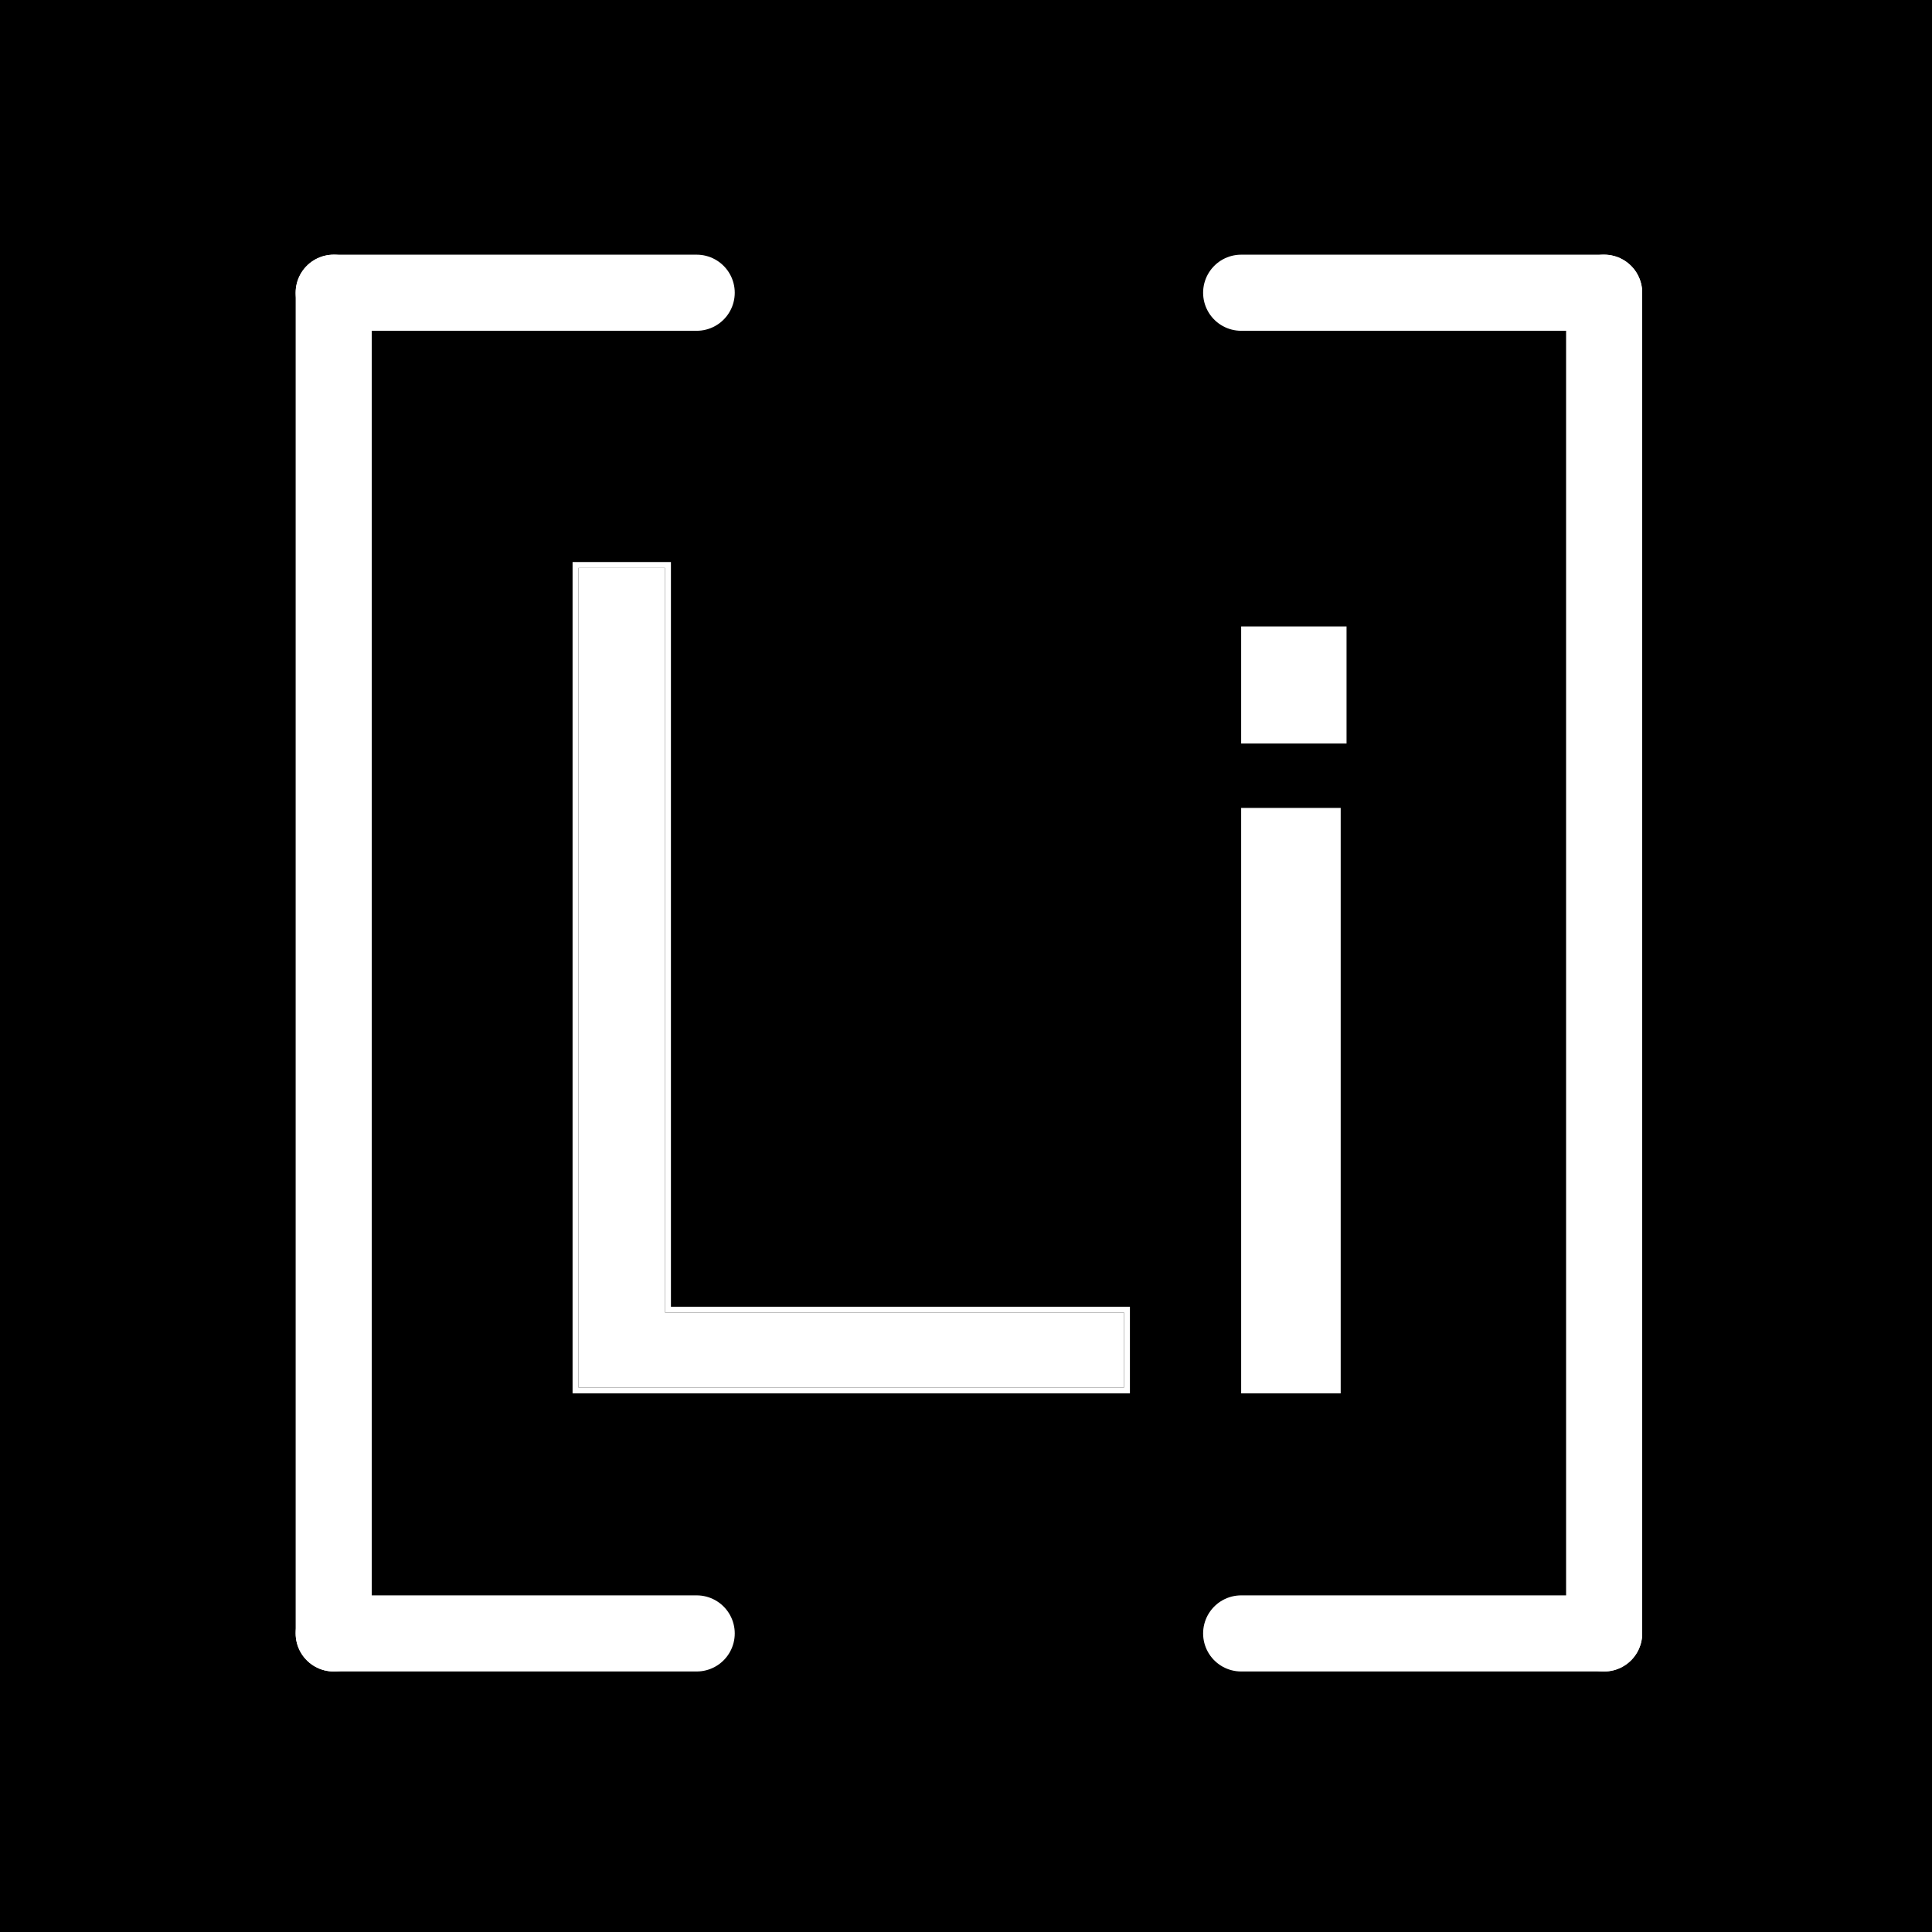
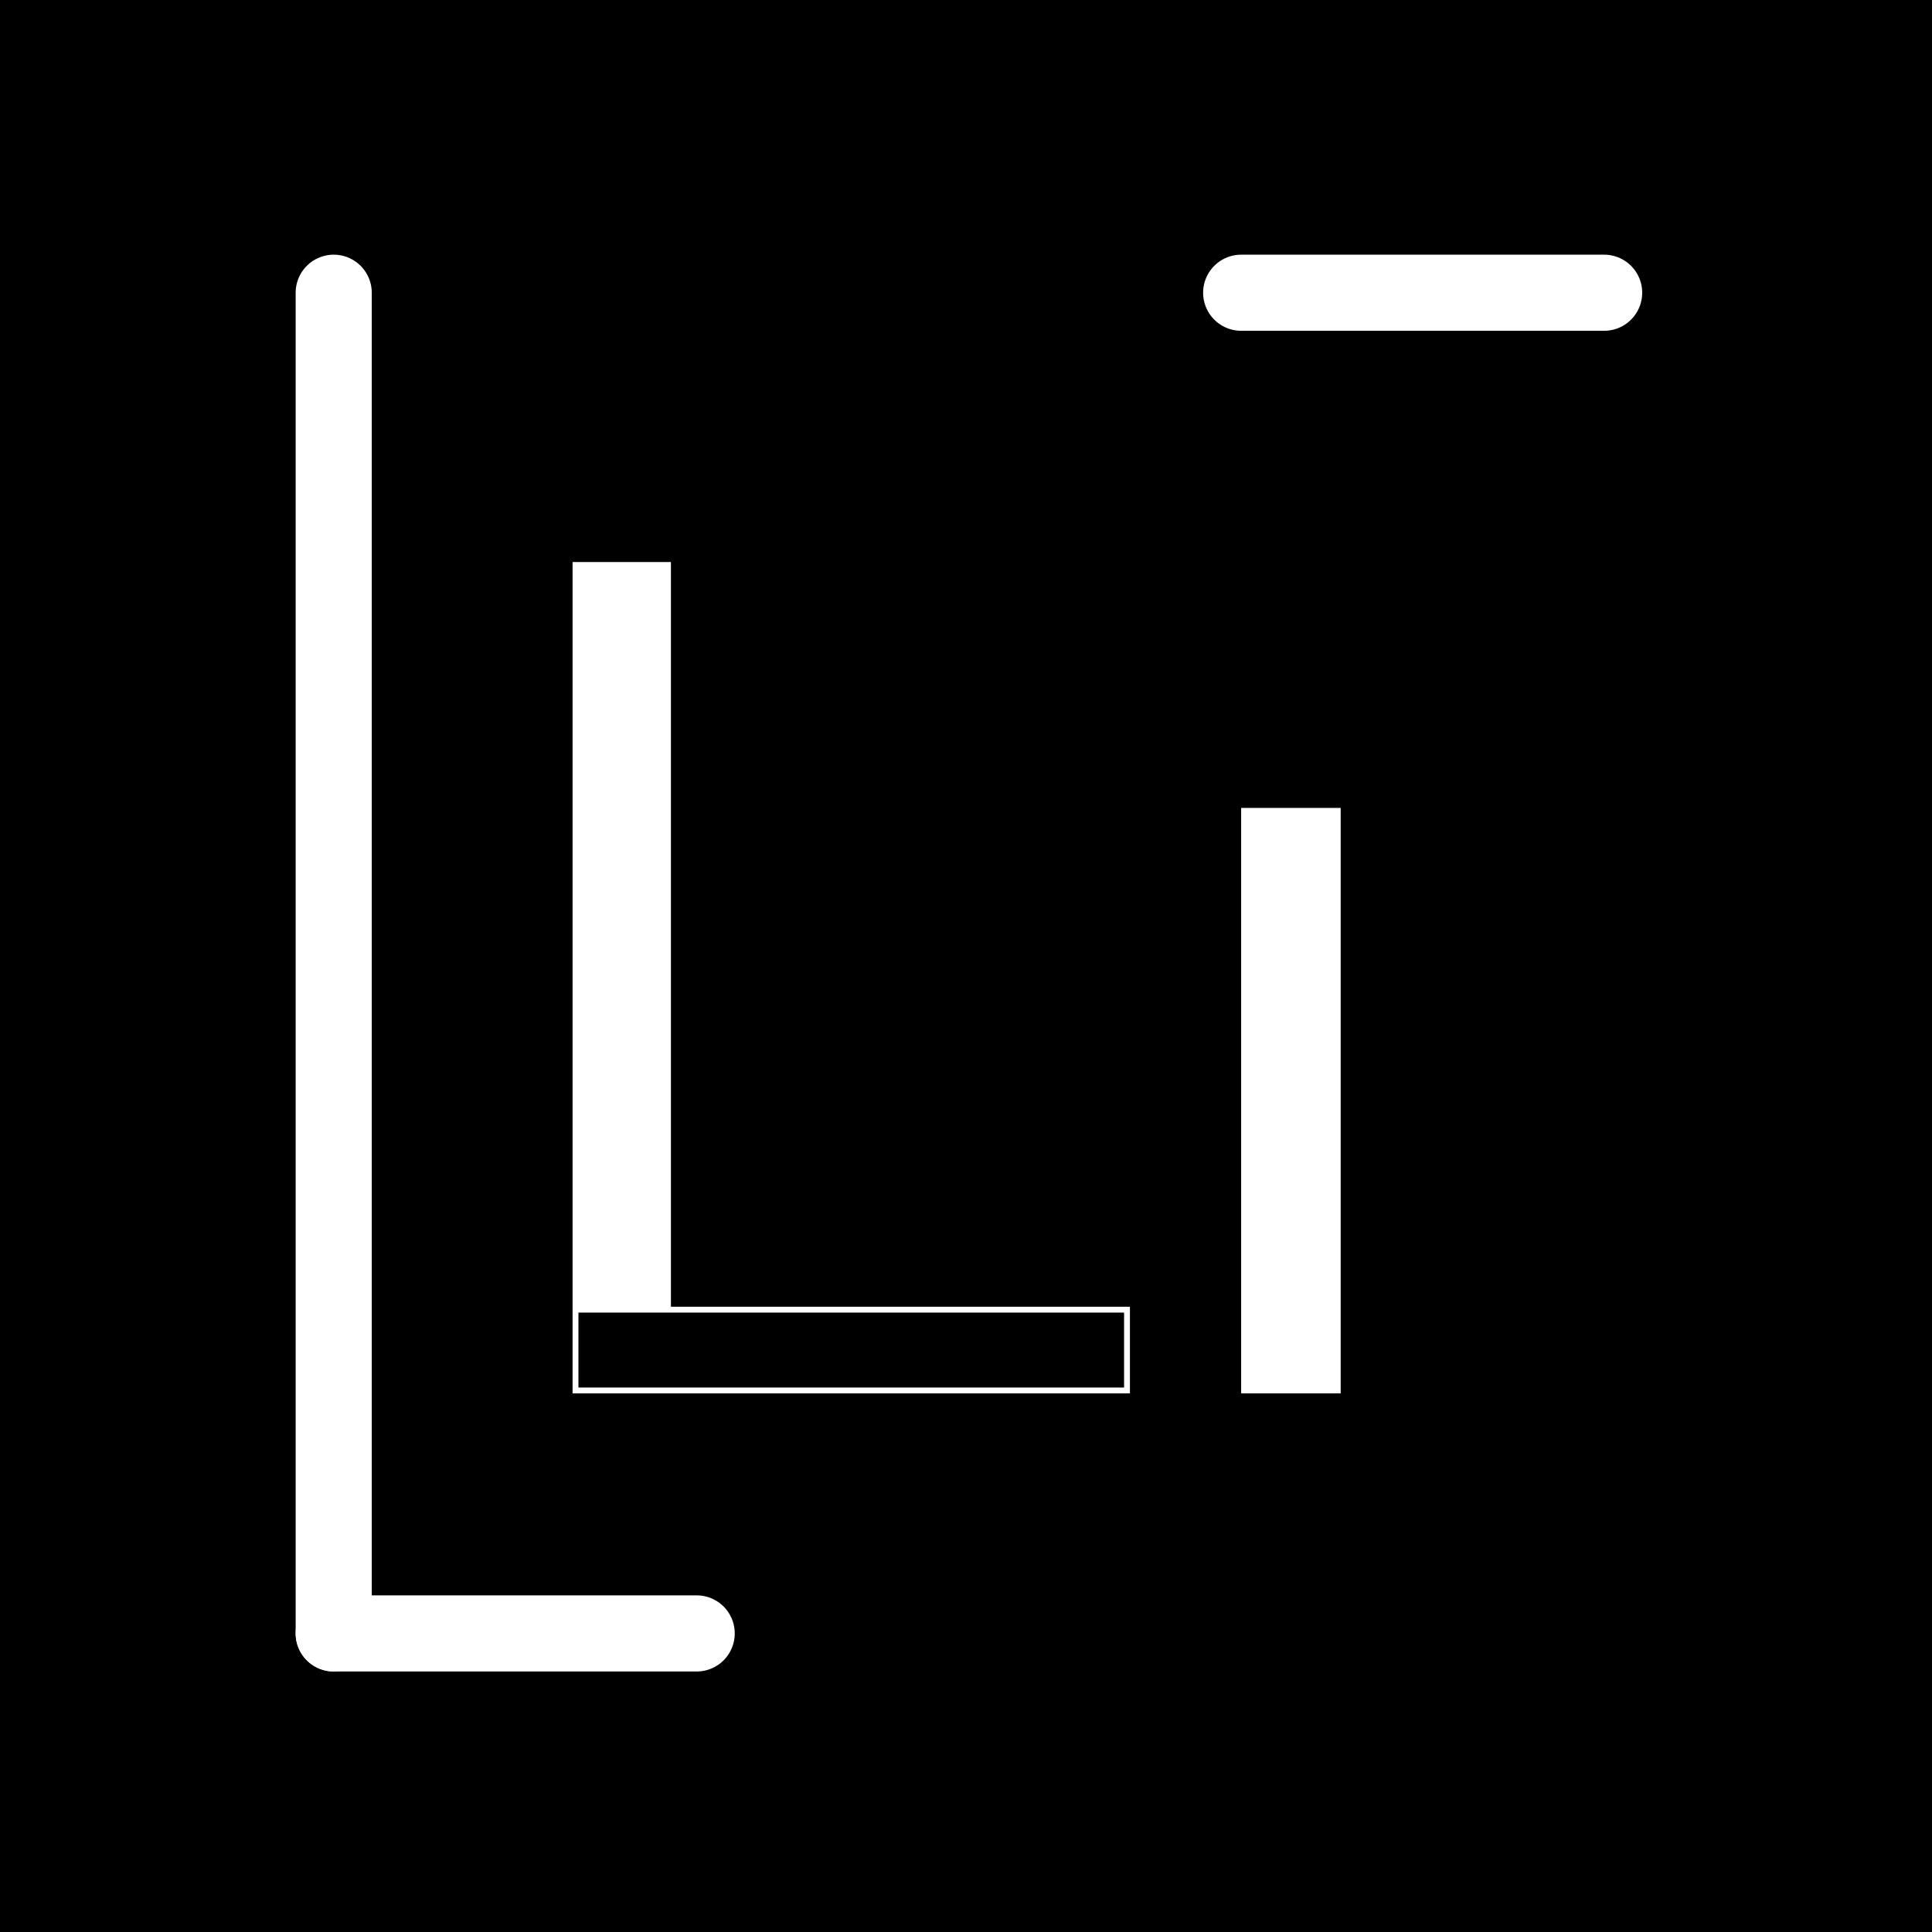
<svg xmlns="http://www.w3.org/2000/svg" width="330" height="330" viewBox="0 0 330 330" fill="none">
  <rect width="330" height="330" fill="black" />
-   <path d="M98.8 237V97H113.6V224.2H192V237H98.8Z" fill="white" />
-   <path fill-rule="evenodd" clip-rule="evenodd" d="M97.8 238V96H114.6V223.2H193V238H97.8ZM113.6 224.2V97H98.8V237H192V224.2H113.6Z" fill="white" />
+   <path fill-rule="evenodd" clip-rule="evenodd" d="M97.8 238V96H114.6V223.2H193V238H97.8ZM113.6 224.2H98.8V237H192V224.2H113.6Z" fill="white" />
  <path d="M57 279H119" stroke="white" stroke-width="13" stroke-linecap="round" />
-   <path d="M274 279H212" stroke="white" stroke-width="13" stroke-linecap="round" />
-   <path d="M57 50H119" stroke="white" stroke-width="13" stroke-linecap="round" />
  <path d="M274 50H212" stroke="white" stroke-width="13" stroke-linecap="round" />
  <path d="M57 50V279" stroke="white" stroke-width="13" stroke-linecap="round" />
-   <path d="M274 50V279" stroke="white" stroke-width="13" stroke-linecap="round" />
  <rect width="17" height="100" transform="translate(212 138)" fill="white" />
-   <rect x="212" y="107" width="18" height="20" fill="white" />
</svg>